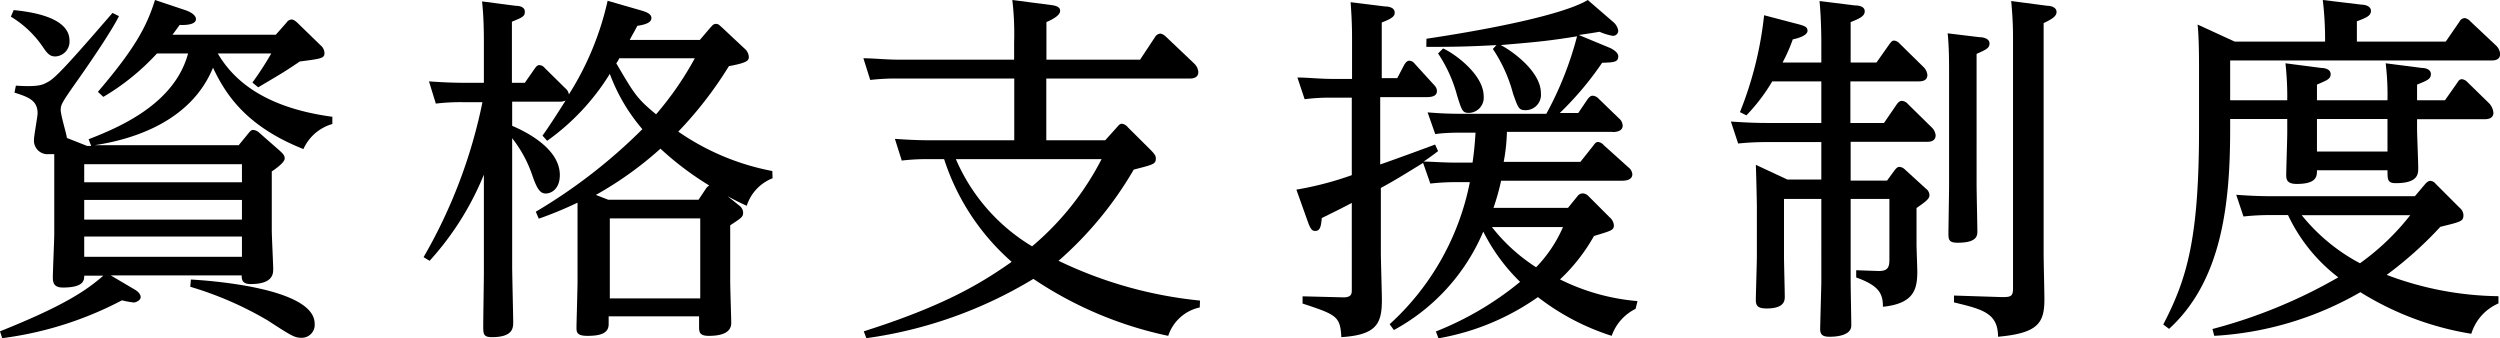
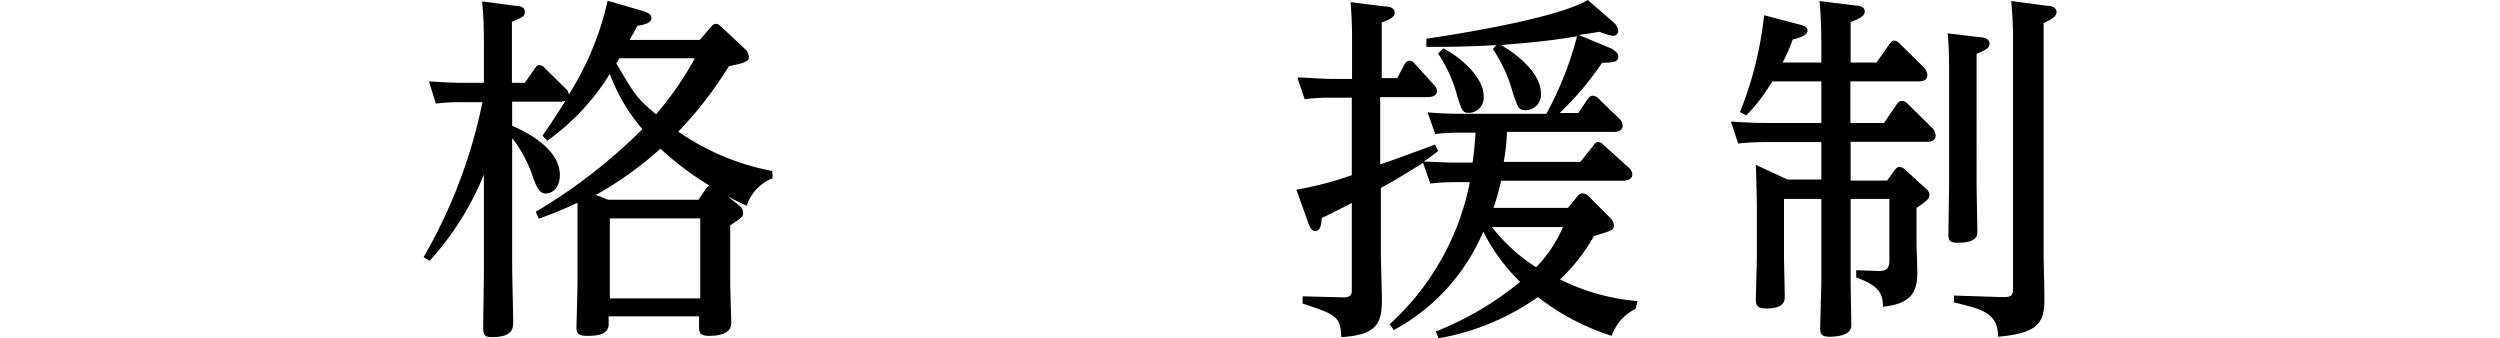
<svg xmlns="http://www.w3.org/2000/svg" viewBox="0 0 193.54 26.18">
  <title>shikaku_5</title>
  <g id="レイヤー_2" data-name="レイヤー 2">
    <g id="レイヤー_1-2" data-name="レイヤー 1">
-       <path d="M6.86,10.78c2.3-.9,6.64-2.69,7.7-6.64H12.15A18.09,18.09,0,0,1,8,7.5l-.42-.39C10.42,3.78,11.34,2.1,12,0l2.33.78c.19.06.84.31.84.7s-.65.48-1.26.45c-.31.42-.4.56-.56.76h8l.84-.95a.49.49,0,0,1,.39-.23c.11,0,.22.06.42.23L24.81,3.5a.82.82,0,0,1,.31.59c0,.42-.2.45-1.91.67-1.2.81-1.37.9-3.22,2l-.45-.37A24.43,24.43,0,0,0,21,4.14H16.86c1.06,1.8,3.27,4.15,8.87,4.9V9.6a3.51,3.51,0,0,0-2.24,1.94c-4.39-1.74-6-4.18-7-6.3-1.68,4.11-6.08,5.54-9.16,6H18.48l.76-.93c.14-.17.22-.25.36-.25a.77.77,0,0,1,.42.17l1.65,1.45c.17.17.37.31.37.59s-.59.73-1,1v4.54c0,.5.11,2.63.11,3s0,1.18-1.74,1.18c-.64,0-.7-.31-.7-.67H8.57l1.85,1.09c.19.11.47.33.47.59s-.39.42-.53.42a7.29,7.29,0,0,1-.92-.17A27.37,27.37,0,0,1,.17,26.18L0,25.65c5-2,6.69-3.17,8-4.31H6.52c0,.33,0,.92-1.65.92-.61,0-.78-.28-.78-.76s.11-2.91.11-3.38V11.93c-.11,0-.22,0-.39,0a1.05,1.05,0,0,1-1.18-1.1c0-.33.28-1.79.28-2.07,0-1-.75-1.26-1.79-1.59l.11-.54c1.77.12,2.1-.08,2.41-.25C4.2,6.13,5.15,5.12,8.71,1l.5.25C8.65,2.38,7,4.82,5.79,6.52c-1,1.43-1.09,1.6-1.09,2s.45,1.85.48,2.16l1.57.62h.31ZM1.06.78c1.12.12,4.32.48,4.32,2.36a1.15,1.15,0,0,1-1.1,1.23c-.47,0-.67-.31-1-.79A7.93,7.93,0,0,0,.84,1.29ZM6.52,12.71v1.4H18.73v-1.4Zm0,2.77V17H18.73V15.48Zm0,2.83v1.57H18.73V18.31Zm8.26,3.33c1.07.06,9.58.59,9.58,3.42a1,1,0,0,1-1,1.09c-.56,0-.78-.14-2.63-1.34a26.84,26.84,0,0,0-6-2.61Z" />
      <path d="M59.81,13.8a3.4,3.4,0,0,0-2,2.13,16.57,16.57,0,0,1-1.49-.75l.93.75a.71.71,0,0,1,.28.51c0,.33-.06.39-1,1v4.34c0,.51.08,2.89.08,3.22,0,.87-1,1-1.74,1s-.75-.31-.75-.73v-.78h-7v.61c0,.76-.76.9-1.65.9s-.84-.34-.84-.76c0-.19.08-2.88.08-3.44v-4.4c0-.7,0-1.43,0-1.71a29.65,29.65,0,0,1-3,1.24l-.23-.54A41.74,41.74,0,0,0,49.73,10a14.08,14.08,0,0,1-2.52-4.28,17.86,17.86,0,0,1-4.85,5.18L42,10.5c.59-.84.84-1.23,1.79-2.72a1.08,1.08,0,0,1-.53.09H39.65V9.74c.64.28,3.69,1.6,3.69,3.81,0,1.09-.67,1.43-1.09,1.43s-.67-.31-1.06-1.46a9.65,9.65,0,0,0-1.54-2.82v9.94c0,.58.08,3.83.08,4.28s0,1.18-1.65,1.18c-.64,0-.67-.23-.67-.82s.05-3.58.05-4.17V13.52a22.55,22.55,0,0,1-4.2,6.67l-.47-.28a39.71,39.71,0,0,0,4.56-12H35.84a16.24,16.24,0,0,0-2.1.11L33.21,6.3c.87.06,1.71.11,2.83.11h1.42V3.33c0-.56,0-1.93-.14-3.22l2.61.34c.28,0,.7.08.7.45s-.17.44-1,.78V6.41h1l.78-1.12c.11-.14.17-.25.37-.25a.58.58,0,0,1,.39.22l1.59,1.57a.74.74,0,0,1,.28.48,22.78,22.78,0,0,0,3-7.25l2.6.75c.37.11.79.25.79.59S50,1.9,49.34,2c-.31.59-.37.67-.59,1.09h5.43L55,2.13c.14-.14.22-.28.42-.28s.25.08.48.28l1.76,1.65a.91.91,0,0,1,.31.59c0,.28,0,.47-1.54.75a30.05,30.05,0,0,1-3.92,5.07,19,19,0,0,0,7.28,3.05Zm-5.13.76a.82.82,0,0,1,.23-.2,23.54,23.54,0,0,1-3.78-2.85,27.62,27.62,0,0,1-5,3.58l.95.37h7Zm-7.47,2.35V23.1h7V16.91Zm.73-12.4a1.74,1.74,0,0,1-.23.39c1.43,2.44,1.6,2.72,3.08,3.95a24.65,24.65,0,0,0,3-4.34Z" />
-       <path d="M92.88,23.8A3.3,3.3,0,0,0,90.44,26,29.65,29.65,0,0,1,80,21.59a33.86,33.86,0,0,1-12.93,4.59l-.2-.53c6.3-2,9.13-3.75,11.45-5.38a17.85,17.85,0,0,1-5.23-7.95H72a17,17,0,0,0-2.19.11l-.53-1.68c.87.06,1.71.11,2.8.11h6.44V6.08H69.58a17.26,17.26,0,0,0-2.21.11l-.53-1.68c.81,0,1.68.11,2.82.11h8.85V3.3A22.52,22.52,0,0,0,78.37,0l3,.39c.5.06.7.2.7.45s-.28.53-1.06.87V4.62h7.25l1.15-1.74a.54.54,0,0,1,.42-.28.81.81,0,0,1,.42.23l2.21,2.1a1,1,0,0,1,.31.64c0,.51-.51.51-.7.51H81v4.78h4.56l.9-1c.19-.23.28-.28.39-.28a.71.71,0,0,1,.47.28l1.77,1.76c.36.36.39.5.39.64,0,.45-.2.48-1.71.87a28.11,28.11,0,0,1-5.82,7.06,32.64,32.64,0,0,0,10.95,3.08ZM74,12.32a14.57,14.57,0,0,0,5.9,6.75,21.91,21.91,0,0,0,5.38-6.75Z" />
      <path d="M126.62,23.91A3.7,3.7,0,0,0,124.77,26a18.45,18.45,0,0,1-5.71-3,19,19,0,0,1-7.7,3.19l-.2-.53a24.27,24.27,0,0,0,6.52-3.84,14.51,14.51,0,0,1-2.85-3.89,15.57,15.57,0,0,1-6.92,7.62l-.33-.45a20.09,20.09,0,0,0,6.21-11h-1.06a18,18,0,0,0-2,.11l-.56-1.6c-1.62,1-2.24,1.38-3.27,1.94v5c0,.59.08,3.13.08,3.67,0,1.84-.42,2.71-3.14,2.88-.08-1.62-.39-1.74-3-2.6v-.56l3.17.08c.64,0,.64-.31.64-.59V15.71c-1.4.73-1.54.78-2.32,1.17-.06.54-.09,1-.51,1-.22,0-.36-.12-.56-.68l-.9-2.52a25.2,25.2,0,0,0,4.29-1.12v-6H103a15.36,15.36,0,0,0-2,.12l-.56-1.68c.81,0,1.68.11,2.8.11h1.43V2.86c0-1.18-.08-2.27-.11-2.69l2.66.33c.31,0,.75.09.75.48,0,.17,0,.39-1,.76V6.05h1.2L108.72,5c.11-.16.2-.3.4-.3a.54.54,0,0,1,.39.22l1.43,1.57c.25.25.3.39.3.56,0,.42-.45.47-.84.47h-3.55v5.21c.67-.22,3.64-1.31,4.25-1.54l.23.51c-.37.28-.51.39-1.12.81.67,0,1.4.08,2.69.08H114c.12-.87.17-1.37.23-2.32h-1.12c-.31,0-1.26,0-2,.11l-.59-1.68c1,.08,1.68.11,2.8.11h6.39a26.3,26.3,0,0,0,2.38-6c-2.41.4-3.64.48-5.91.68.78.39,3.11,2,3.11,3.72a1.19,1.19,0,0,1-1.15,1.32c-.56,0-.59-.12-1-1.26a11.42,11.42,0,0,0-1.57-3.48l.28-.3c-2,.11-3.17.14-5.43.14L110.43,3c6-.9,10.84-2,12.49-3l2,1.73a1.11,1.11,0,0,1,.36.65.4.4,0,0,1-.45.39,4.38,4.38,0,0,1-1-.31c-1,.17-1.12.17-1.6.25l2.41,1c.2.09.64.34.64.65,0,.47-.39.47-1.25.5a24.49,24.49,0,0,1-3.28,3.89h1.43l.72-1.06c.15-.2.26-.28.4-.28a.68.68,0,0,1,.45.22l1.59,1.54a.74.74,0,0,1,.28.56c0,.48-.64.51-.84.48h-8.12a14.28,14.28,0,0,1-.25,2.32h5.94l1-1.26c.08-.11.19-.28.36-.28a.67.67,0,0,1,.45.25l1.9,1.71a.77.77,0,0,1,.31.53c0,.51-.64.51-.81.51h-9.35a17.94,17.94,0,0,1-.59,2.1h5.77l.73-.9a.52.52,0,0,1,.42-.22.67.67,0,0,1,.41.19l1.66,1.66a.91.91,0,0,1,.33.61c0,.39-.16.42-1.54.84a14,14,0,0,1-2.63,3.36,16.52,16.52,0,0,0,6,1.68ZM111.72,3.75c.84.37,3.14,2,3.14,3.7a1.18,1.18,0,0,1-1.12,1.29c-.51,0-.56-.14-.93-1.32a10.88,10.88,0,0,0-1.48-3.28Zm3.78,13.83a13.73,13.73,0,0,0,3.42,3.11A10.38,10.38,0,0,0,121,17.58Z" />
      <path d="M141,3.33c0-.11,0-1.85-.14-3.25l2.74.34c.31,0,.76.08.76.45s-.37.56-1.09.84V4.84h2l1-1.42c.11-.14.2-.28.36-.28a.68.68,0,0,1,.42.22l1.82,1.79a1,1,0,0,1,.34.65c0,.5-.5.5-.7.5h-5.26V9.52h2.6l1-1.46c.17-.22.28-.25.39-.25a.66.66,0,0,1,.45.23l1.82,1.79a1,1,0,0,1,.34.64c0,.51-.51.51-.7.51h-5.88v3h2.82l.59-.81c.14-.17.23-.25.37-.25a.68.68,0,0,1,.42.2l1.62,1.48a.65.65,0,0,1,.28.5c0,.23-.11.4-1,1v2.83c0,.31.06,1.79.06,2.1,0,1.43-.31,2.47-2.66,2.72,0-1-.28-1.63-2.07-2.27v-.56l1.73.06c.67,0,.84-.23.84-.87V15.4h-3v6.38c0,.56.05,2.92.05,3.42,0,.87-1.45.87-1.68.87-.59,0-.73-.2-.73-.62,0-.22.09-3.39.09-3.55V15.4h-2.89v4.45c0,.48.06,2.66.06,3.11,0,.28,0,.92-1.4.92-.62,0-.84-.16-.84-.64s.08-2.88.08-3.39V16c0-.36-.05-2.46-.08-3.24l2.44,1.14H141V11h-4.26a21.15,21.15,0,0,0-2.18.11L134,9.41c.78.05,1.68.11,2.8.11H141V6.3H137.2a14.12,14.12,0,0,1-2,2.63l-.5-.25a28,28,0,0,0,1.87-7.5l2.44.64c.67.17.92.25.92.56s-.5.53-1.14.67A12.68,12.68,0,0,1,138,4.84h3Zm12.26-.45c.31,0,.76.12.76.48s-.25.48-1,.81V14.34c0,.39.06,3.22.06,3.55s0,.9-1.51.9c-.59,0-.73-.14-.73-.65s.05-3.22.05-3.78V5.66c0-.87,0-2-.11-3.08ZM158.51.45c.31,0,.7.14.7.47s-.31.54-1,.87V19.66c0,.56.06,3,.06,3.5,0,1.84-.48,2.63-3.59,2.91,0-1.85-1.23-2.13-3.41-2.66v-.53L155,23c.67,0,.84-.06.84-.67V2.8c0-1.32-.12-2.46-.14-2.72Z" />
-       <path d="M189.34,3.22l1.06-1.54a.48.48,0,0,1,.42-.28.74.74,0,0,1,.42.25l2,1.88a1,1,0,0,1,.31.64c0,.51-.48.51-.68.51H172.65V7.76h4.42a23.46,23.46,0,0,0-.14-2.86l2.77.36c.26,0,.73.09.73.48s-.31.48-1.06.81V7.76h5.46a20.91,20.91,0,0,0-.14-2.86l2.8.36c.25,0,.7.09.7.48s-.31.5-1.07.81V7.76h2.16l.95-1.35c.09-.14.17-.28.37-.28a.73.73,0,0,1,.44.25L192.7,8a1.2,1.2,0,0,1,.33.73c0,.47-.47.5-.7.5h-5.21V10c0,.47.09,2.54.09,3s0,1.18-1.74,1.18c-.64,0-.64-.28-.64-1h-5.46c0,.45,0,1.06-1.57,1.06-.76,0-.81-.36-.81-.7s.08-2.77.08-3.25V9.21h-4.42V10c0,5.72-.62,11.71-4.73,15.46l-.45-.34c1.85-3.55,2.77-6.69,2.77-15.14V5.29c0-.73,0-2.32-.11-3.39L173,3.22h7A26.1,26.1,0,0,0,179.82,0l3,.36c.23,0,.73.09.73.48s-.36.53-1.09.81V3.22Zm-1.57,11c.19-.19.28-.22.39-.22a.56.56,0,0,1,.39.22l1.88,1.88a.78.78,0,0,1,.28.53c0,.51-.17.53-1.79.93a29.34,29.34,0,0,1-4.15,3.72,25.13,25.13,0,0,0,8.65,1.65v.56a3.75,3.75,0,0,0-2.1,2.35,23.23,23.23,0,0,1-8.59-3.22A25.5,25.5,0,0,1,171.42,26l-.14-.53a39.59,39.59,0,0,0,9.74-4,13.06,13.06,0,0,1-3.89-4.82h-1.26a18.89,18.89,0,0,0-2.19.11l-.56-1.68c.82.06,1.71.11,2.83.11h11Zm-9.58,2.44a14.5,14.5,0,0,0,4.51,3.72,18.83,18.83,0,0,0,3.89-3.72Zm1.18-7.45v2.52h5.46V9.21Z" />
    </g>
  </g>
</svg>